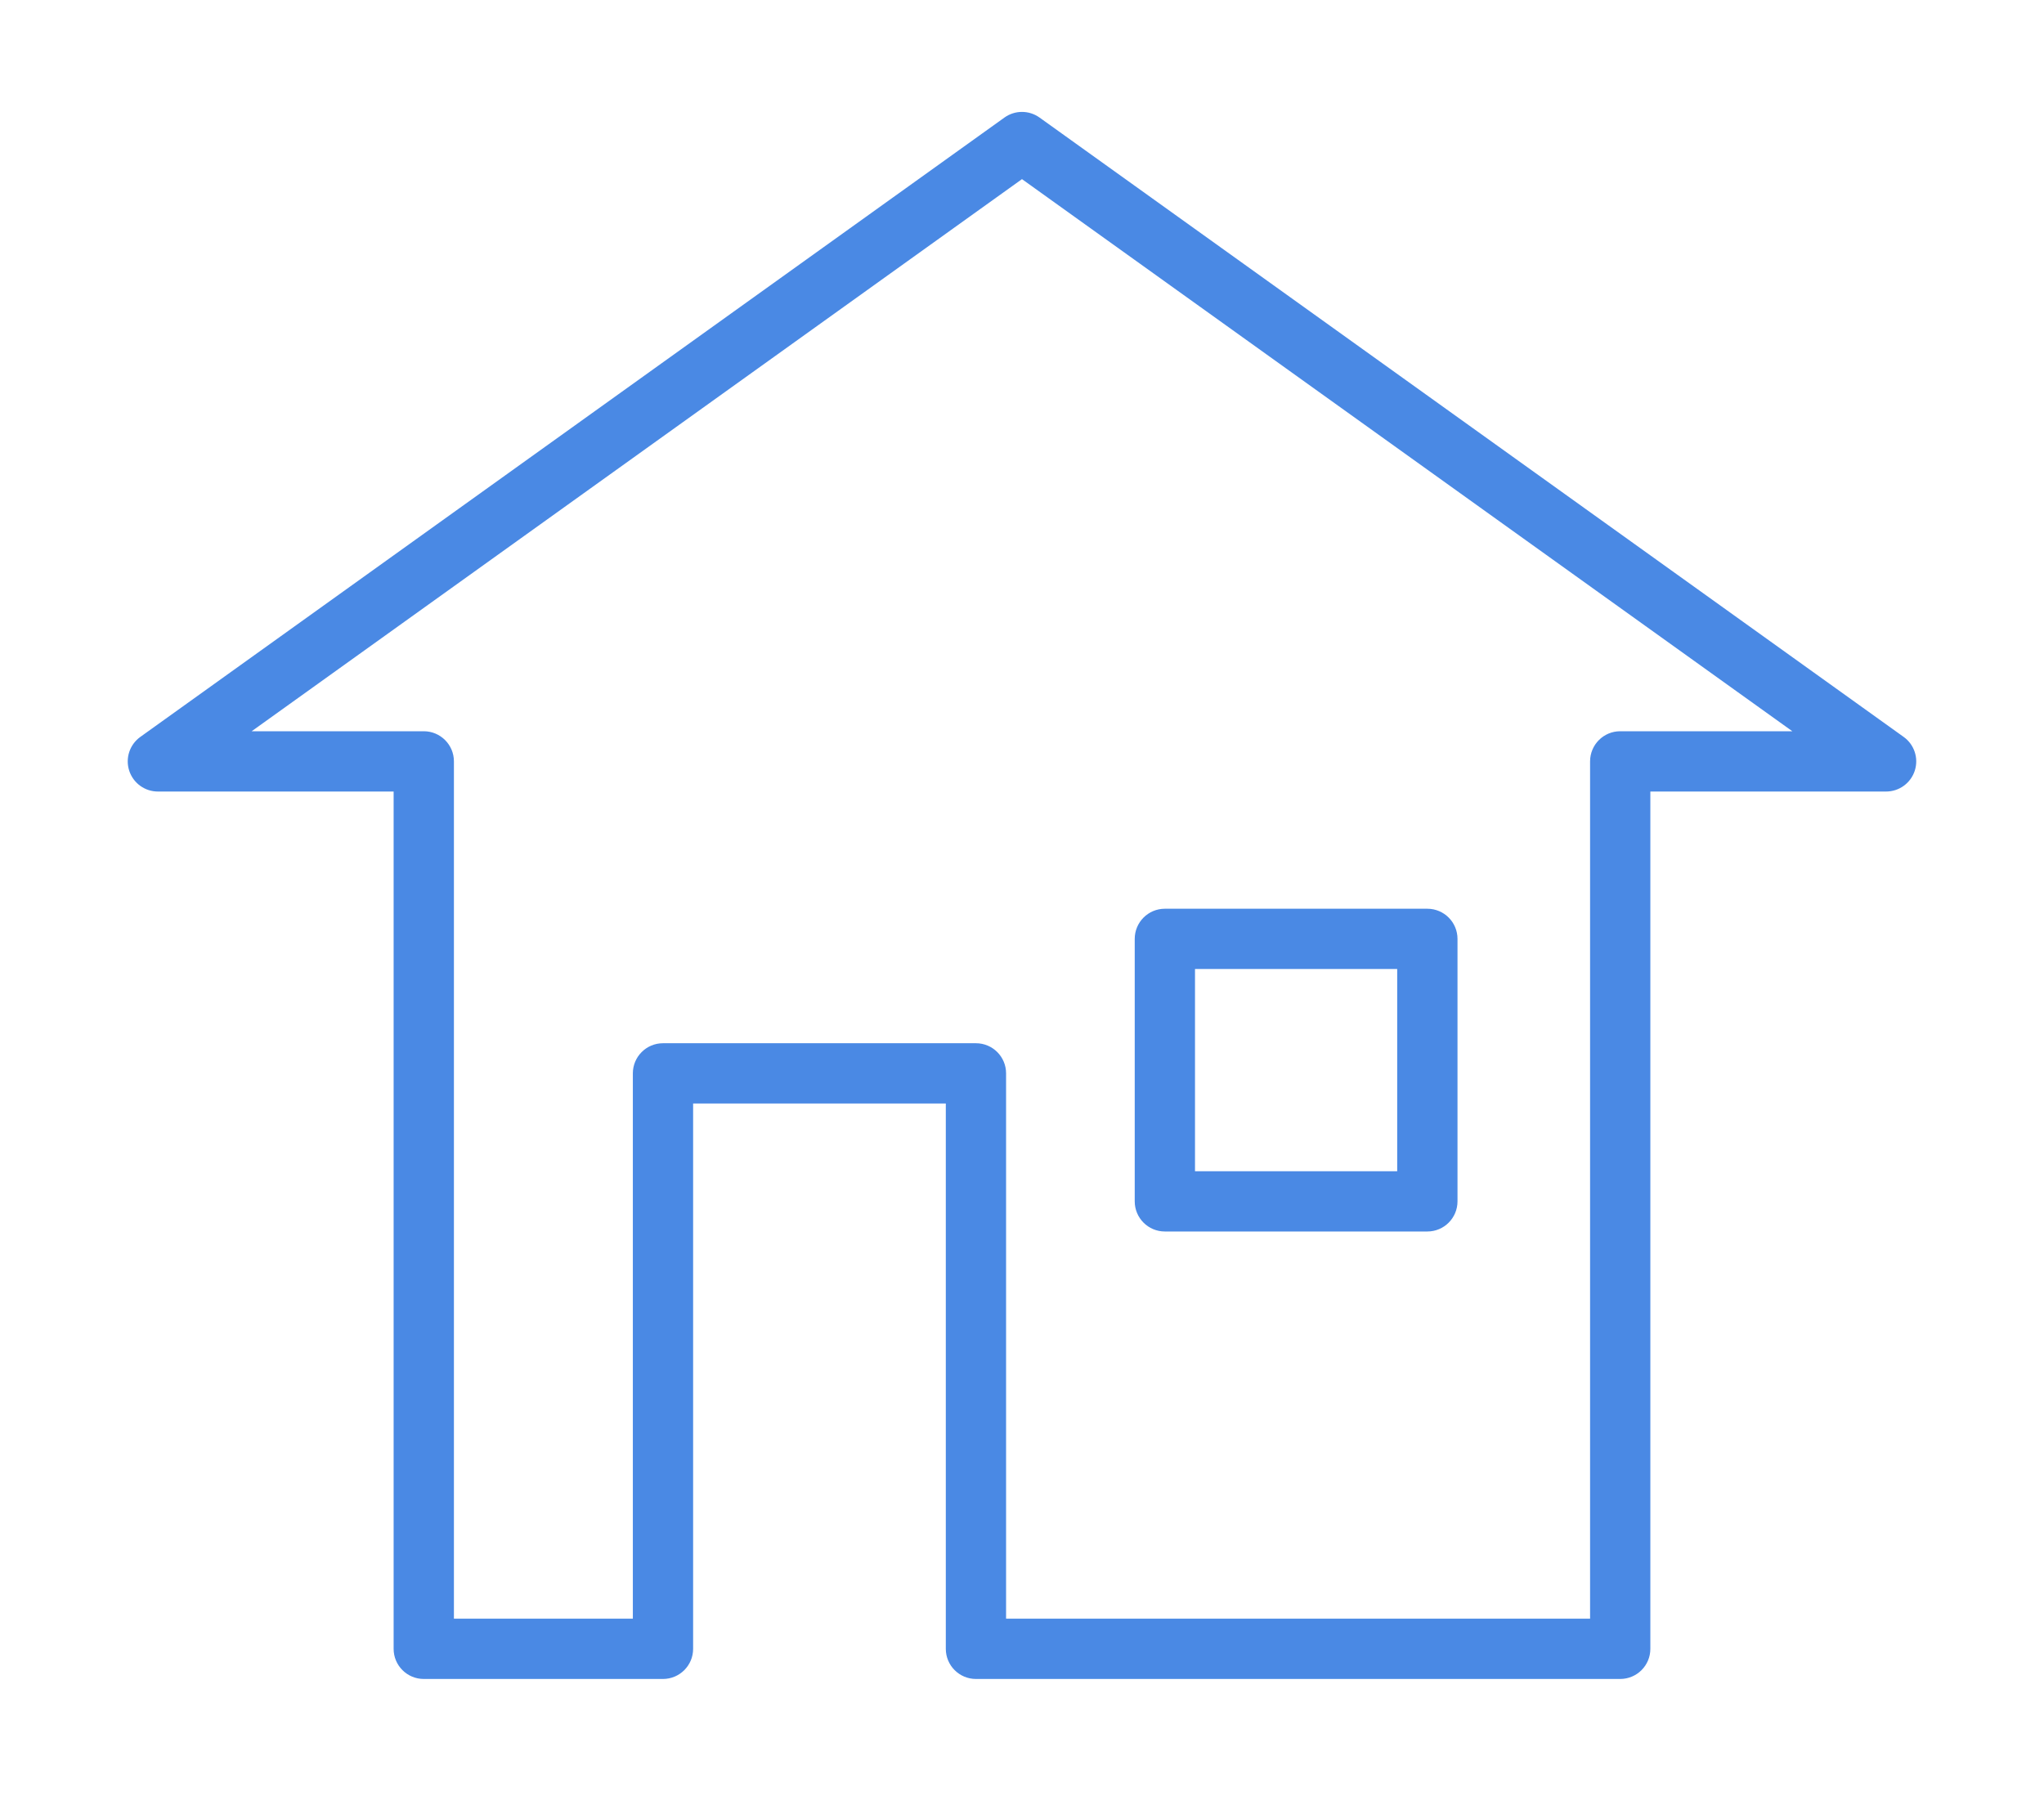
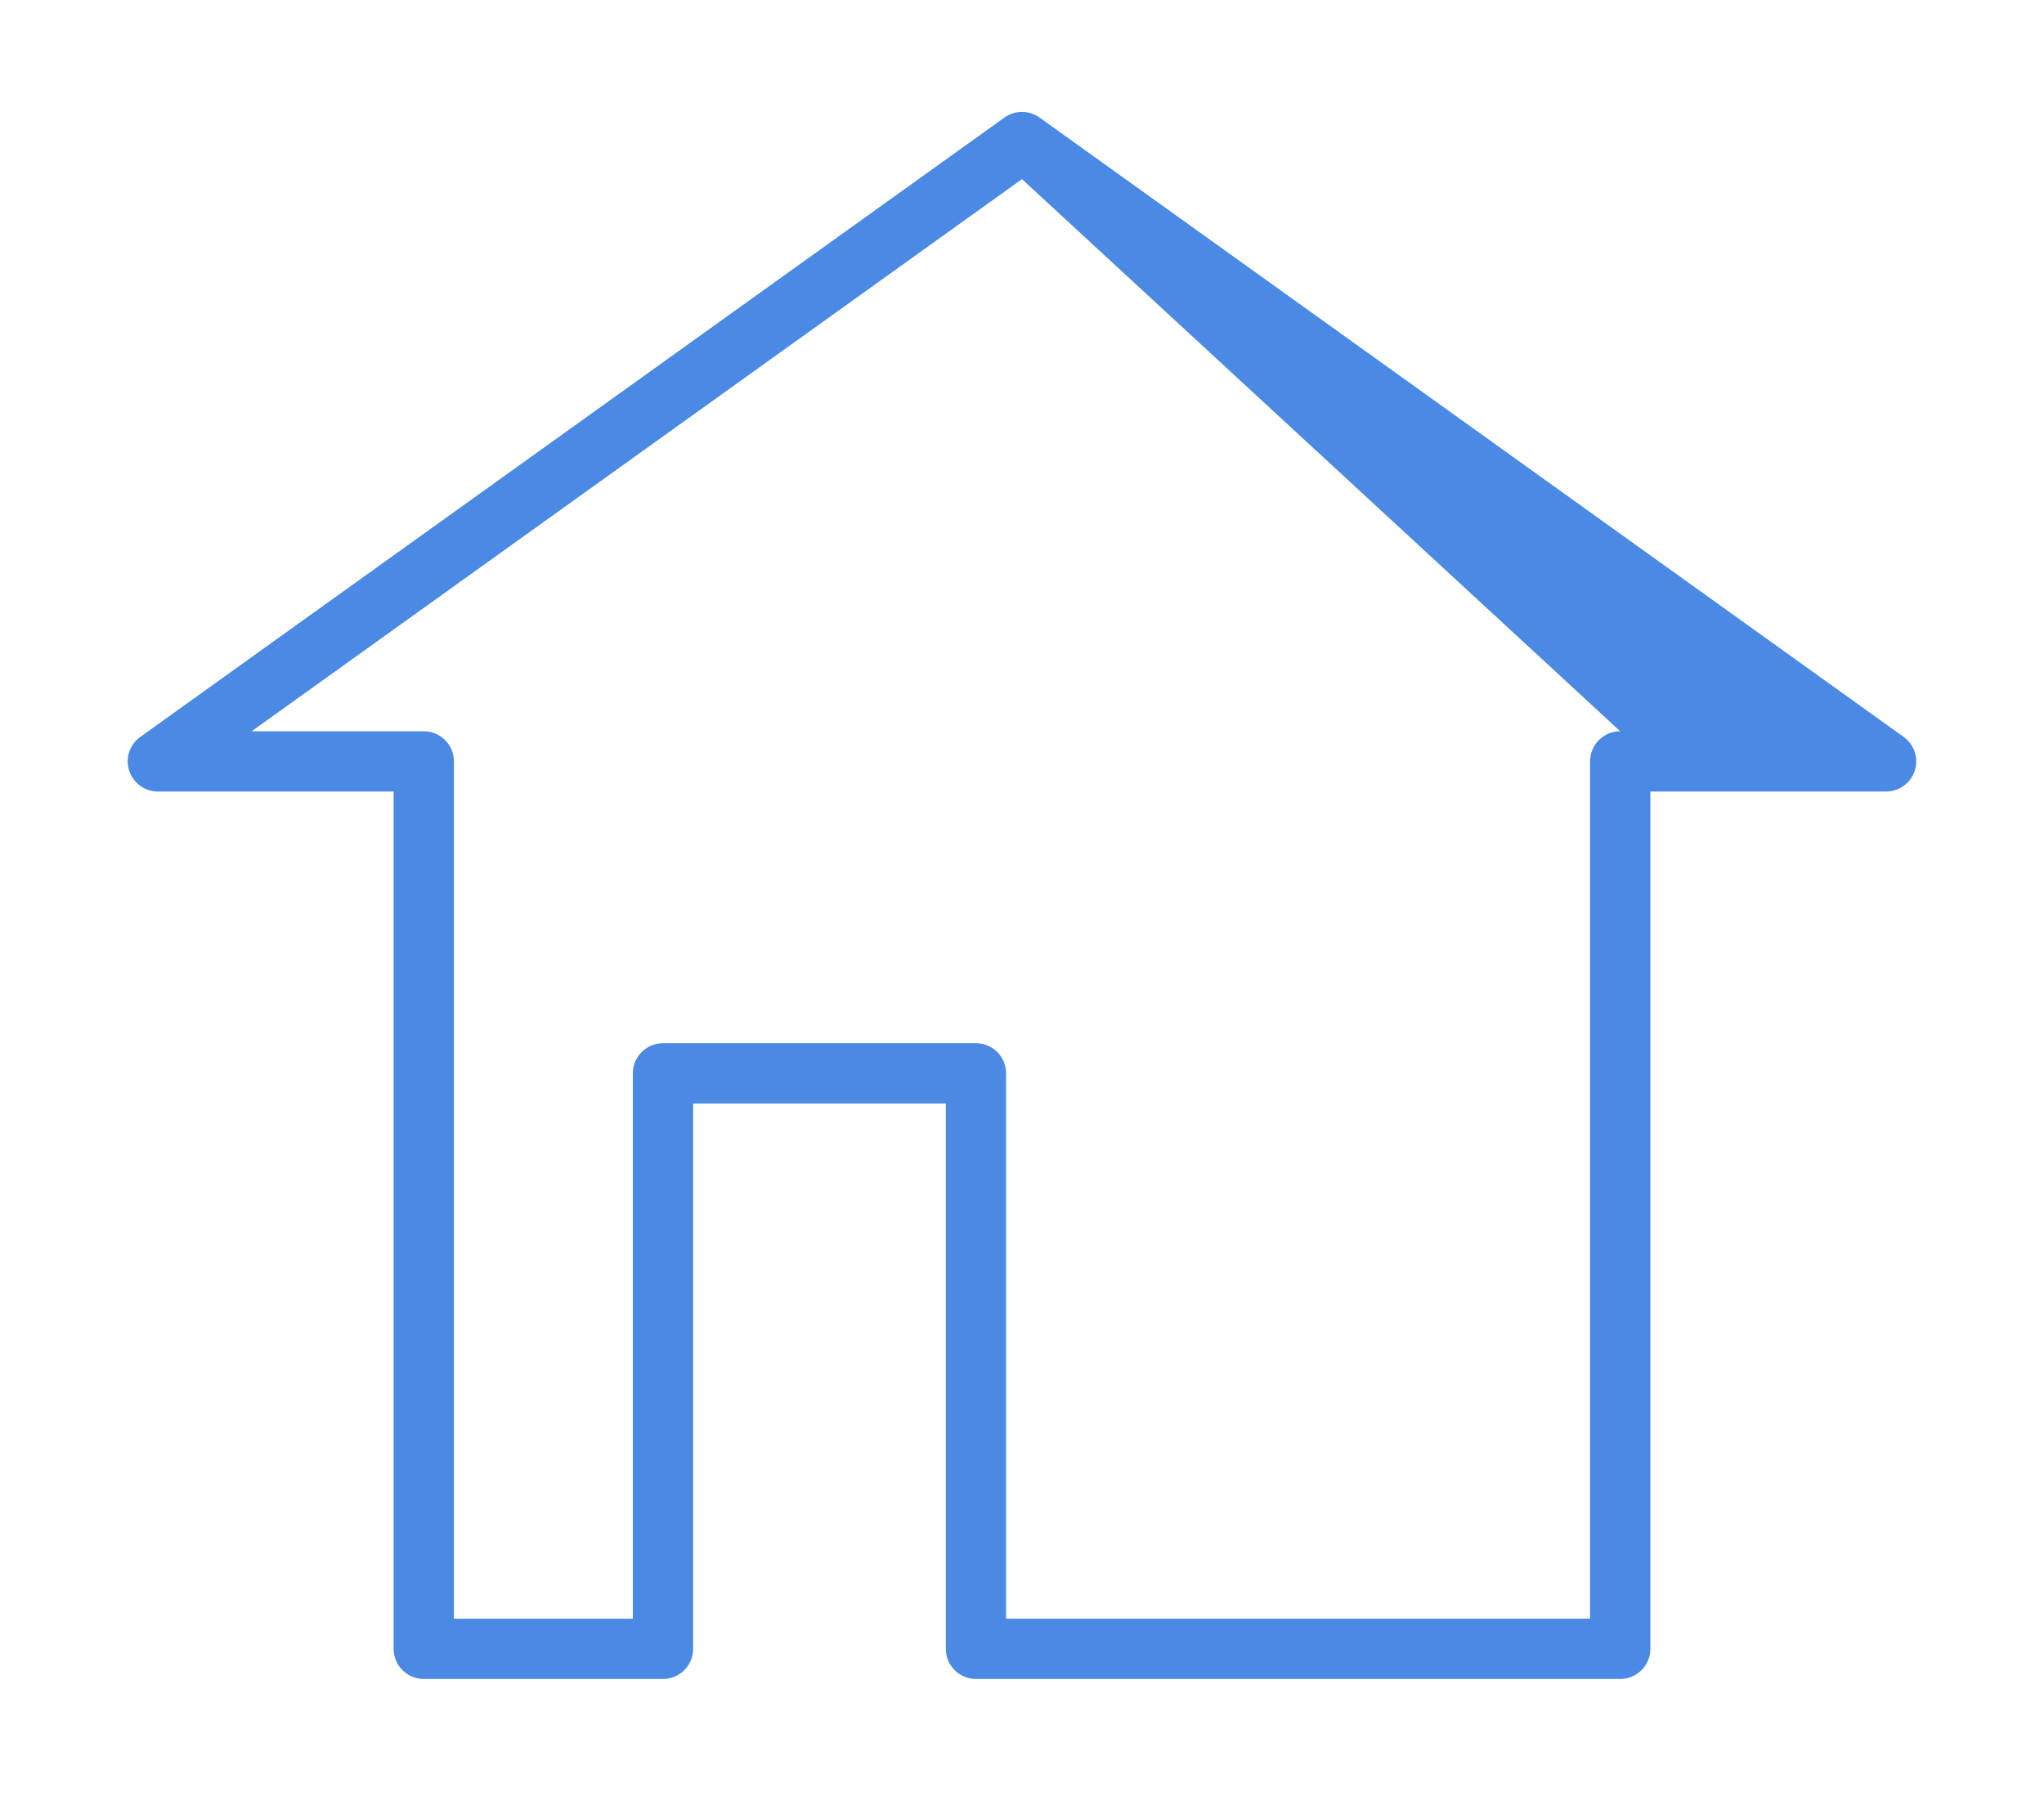
<svg xmlns="http://www.w3.org/2000/svg" width="80" height="71" viewBox="0 0 80 71" fill="none">
-   <path d="M63.413 65.722H38.198C37.546 65.722 37.018 65.194 37.018 64.542V43.196H27.128V64.542C27.128 65.194 26.599 65.722 25.948 65.722H16.586C15.934 65.722 15.406 65.194 15.406 64.542V30.984H6.179C5.667 30.984 5.213 30.653 5.056 30.165C4.899 29.677 5.076 29.144 5.492 28.846L39.312 4.602C39.722 4.307 40.276 4.307 40.687 4.602L74.507 28.846C74.923 29.144 75.1 29.677 74.943 30.165C74.786 30.653 74.332 30.984 73.82 30.984H64.593V64.542C64.593 65.194 64.065 65.722 63.413 65.722ZM39.377 63.362H62.234V29.804C62.234 29.152 62.762 28.624 63.413 28.624H70.15L39.999 7.012L9.85 28.624H16.586C17.237 28.624 17.766 29.152 17.766 29.804V63.363H24.769V42.017C24.769 41.364 25.297 40.837 25.948 40.837H38.198C38.849 40.837 39.377 41.364 39.377 42.017L39.377 63.362Z" fill="#4A89E4" />
-   <path d="M55.865 48.206H45.591C44.94 48.206 44.412 47.678 44.412 47.026V36.752C44.412 36.1 44.94 35.572 45.591 35.572H55.865C56.517 35.572 57.045 36.1 57.045 36.752V47.026C57.045 47.678 56.517 48.206 55.865 48.206ZM46.771 45.847H54.685V37.931H46.771V45.847Z" fill="#4A89E4" />
+   <path d="M63.413 65.722H38.198C37.546 65.722 37.018 65.194 37.018 64.542V43.196H27.128V64.542C27.128 65.194 26.599 65.722 25.948 65.722H16.586C15.934 65.722 15.406 65.194 15.406 64.542V30.984H6.179C5.667 30.984 5.213 30.653 5.056 30.165C4.899 29.677 5.076 29.144 5.492 28.846L39.312 4.602C39.722 4.307 40.276 4.307 40.687 4.602L74.507 28.846C74.923 29.144 75.1 29.677 74.943 30.165C74.786 30.653 74.332 30.984 73.82 30.984H64.593V64.542C64.593 65.194 64.065 65.722 63.413 65.722ZM39.377 63.362H62.234V29.804C62.234 29.152 62.762 28.624 63.413 28.624L39.999 7.012L9.85 28.624H16.586C17.237 28.624 17.766 29.152 17.766 29.804V63.363H24.769V42.017C24.769 41.364 25.297 40.837 25.948 40.837H38.198C38.849 40.837 39.377 41.364 39.377 42.017L39.377 63.362Z" fill="#4A89E4" />
</svg>